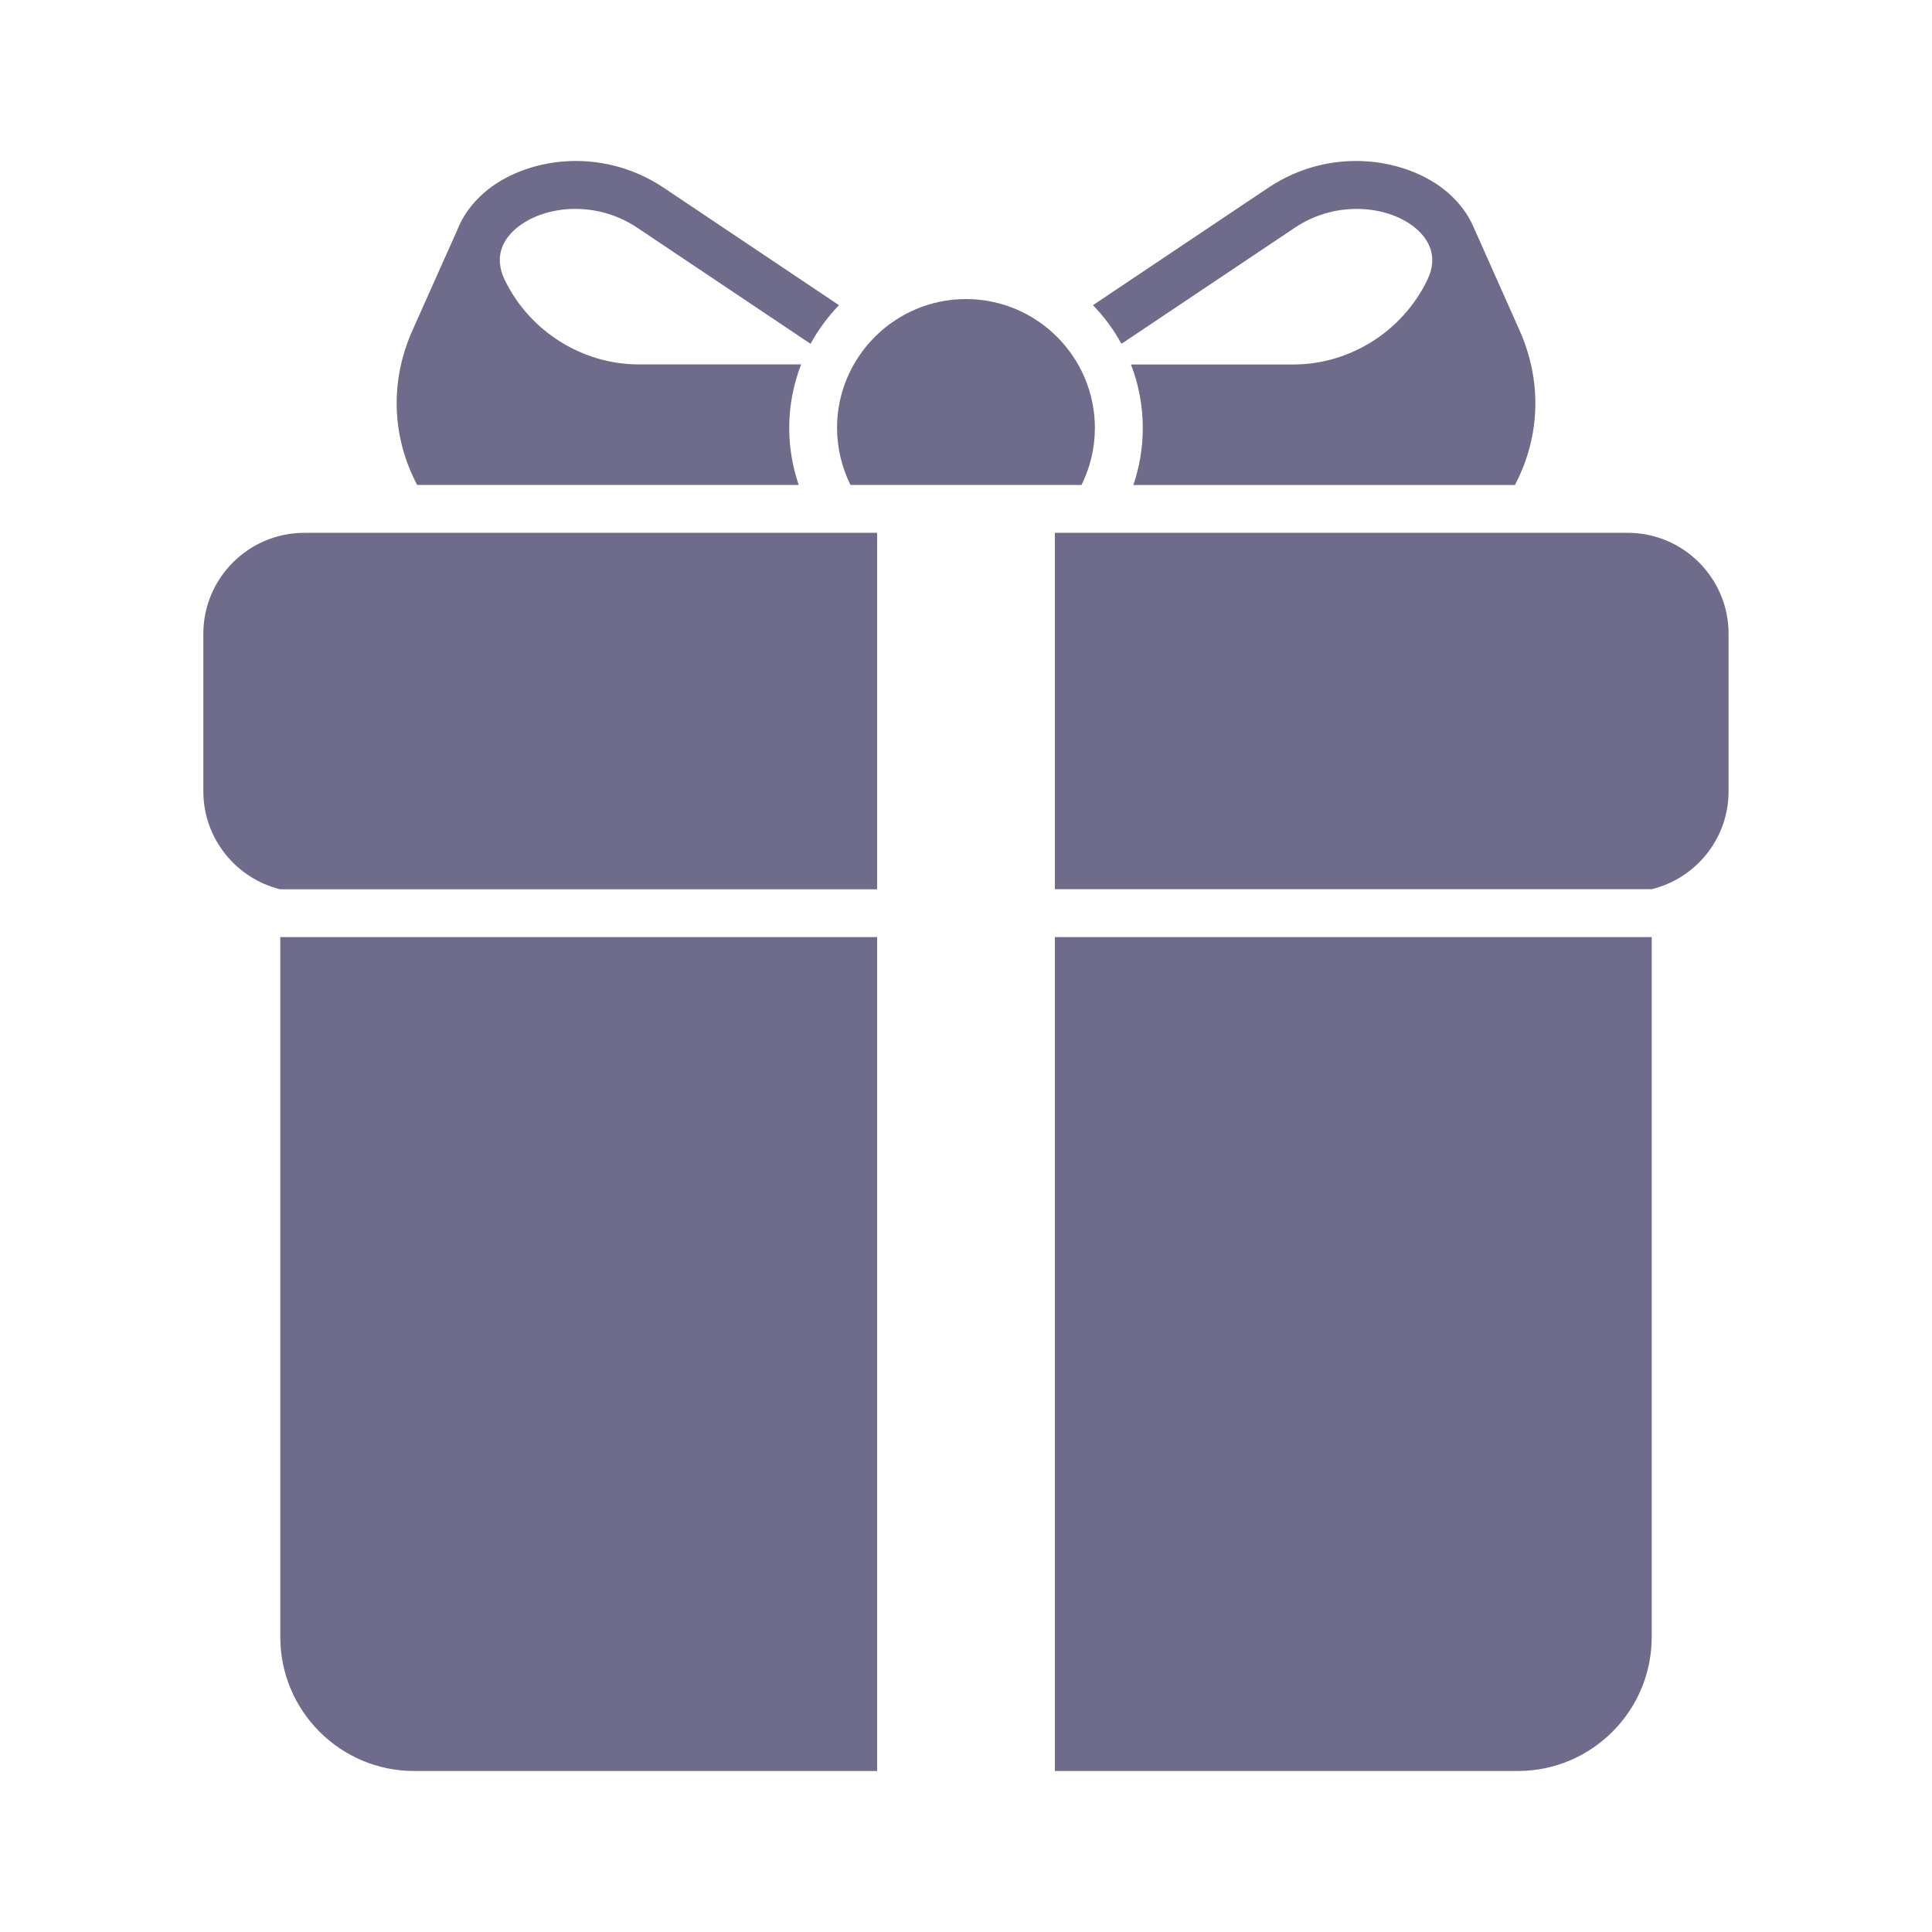
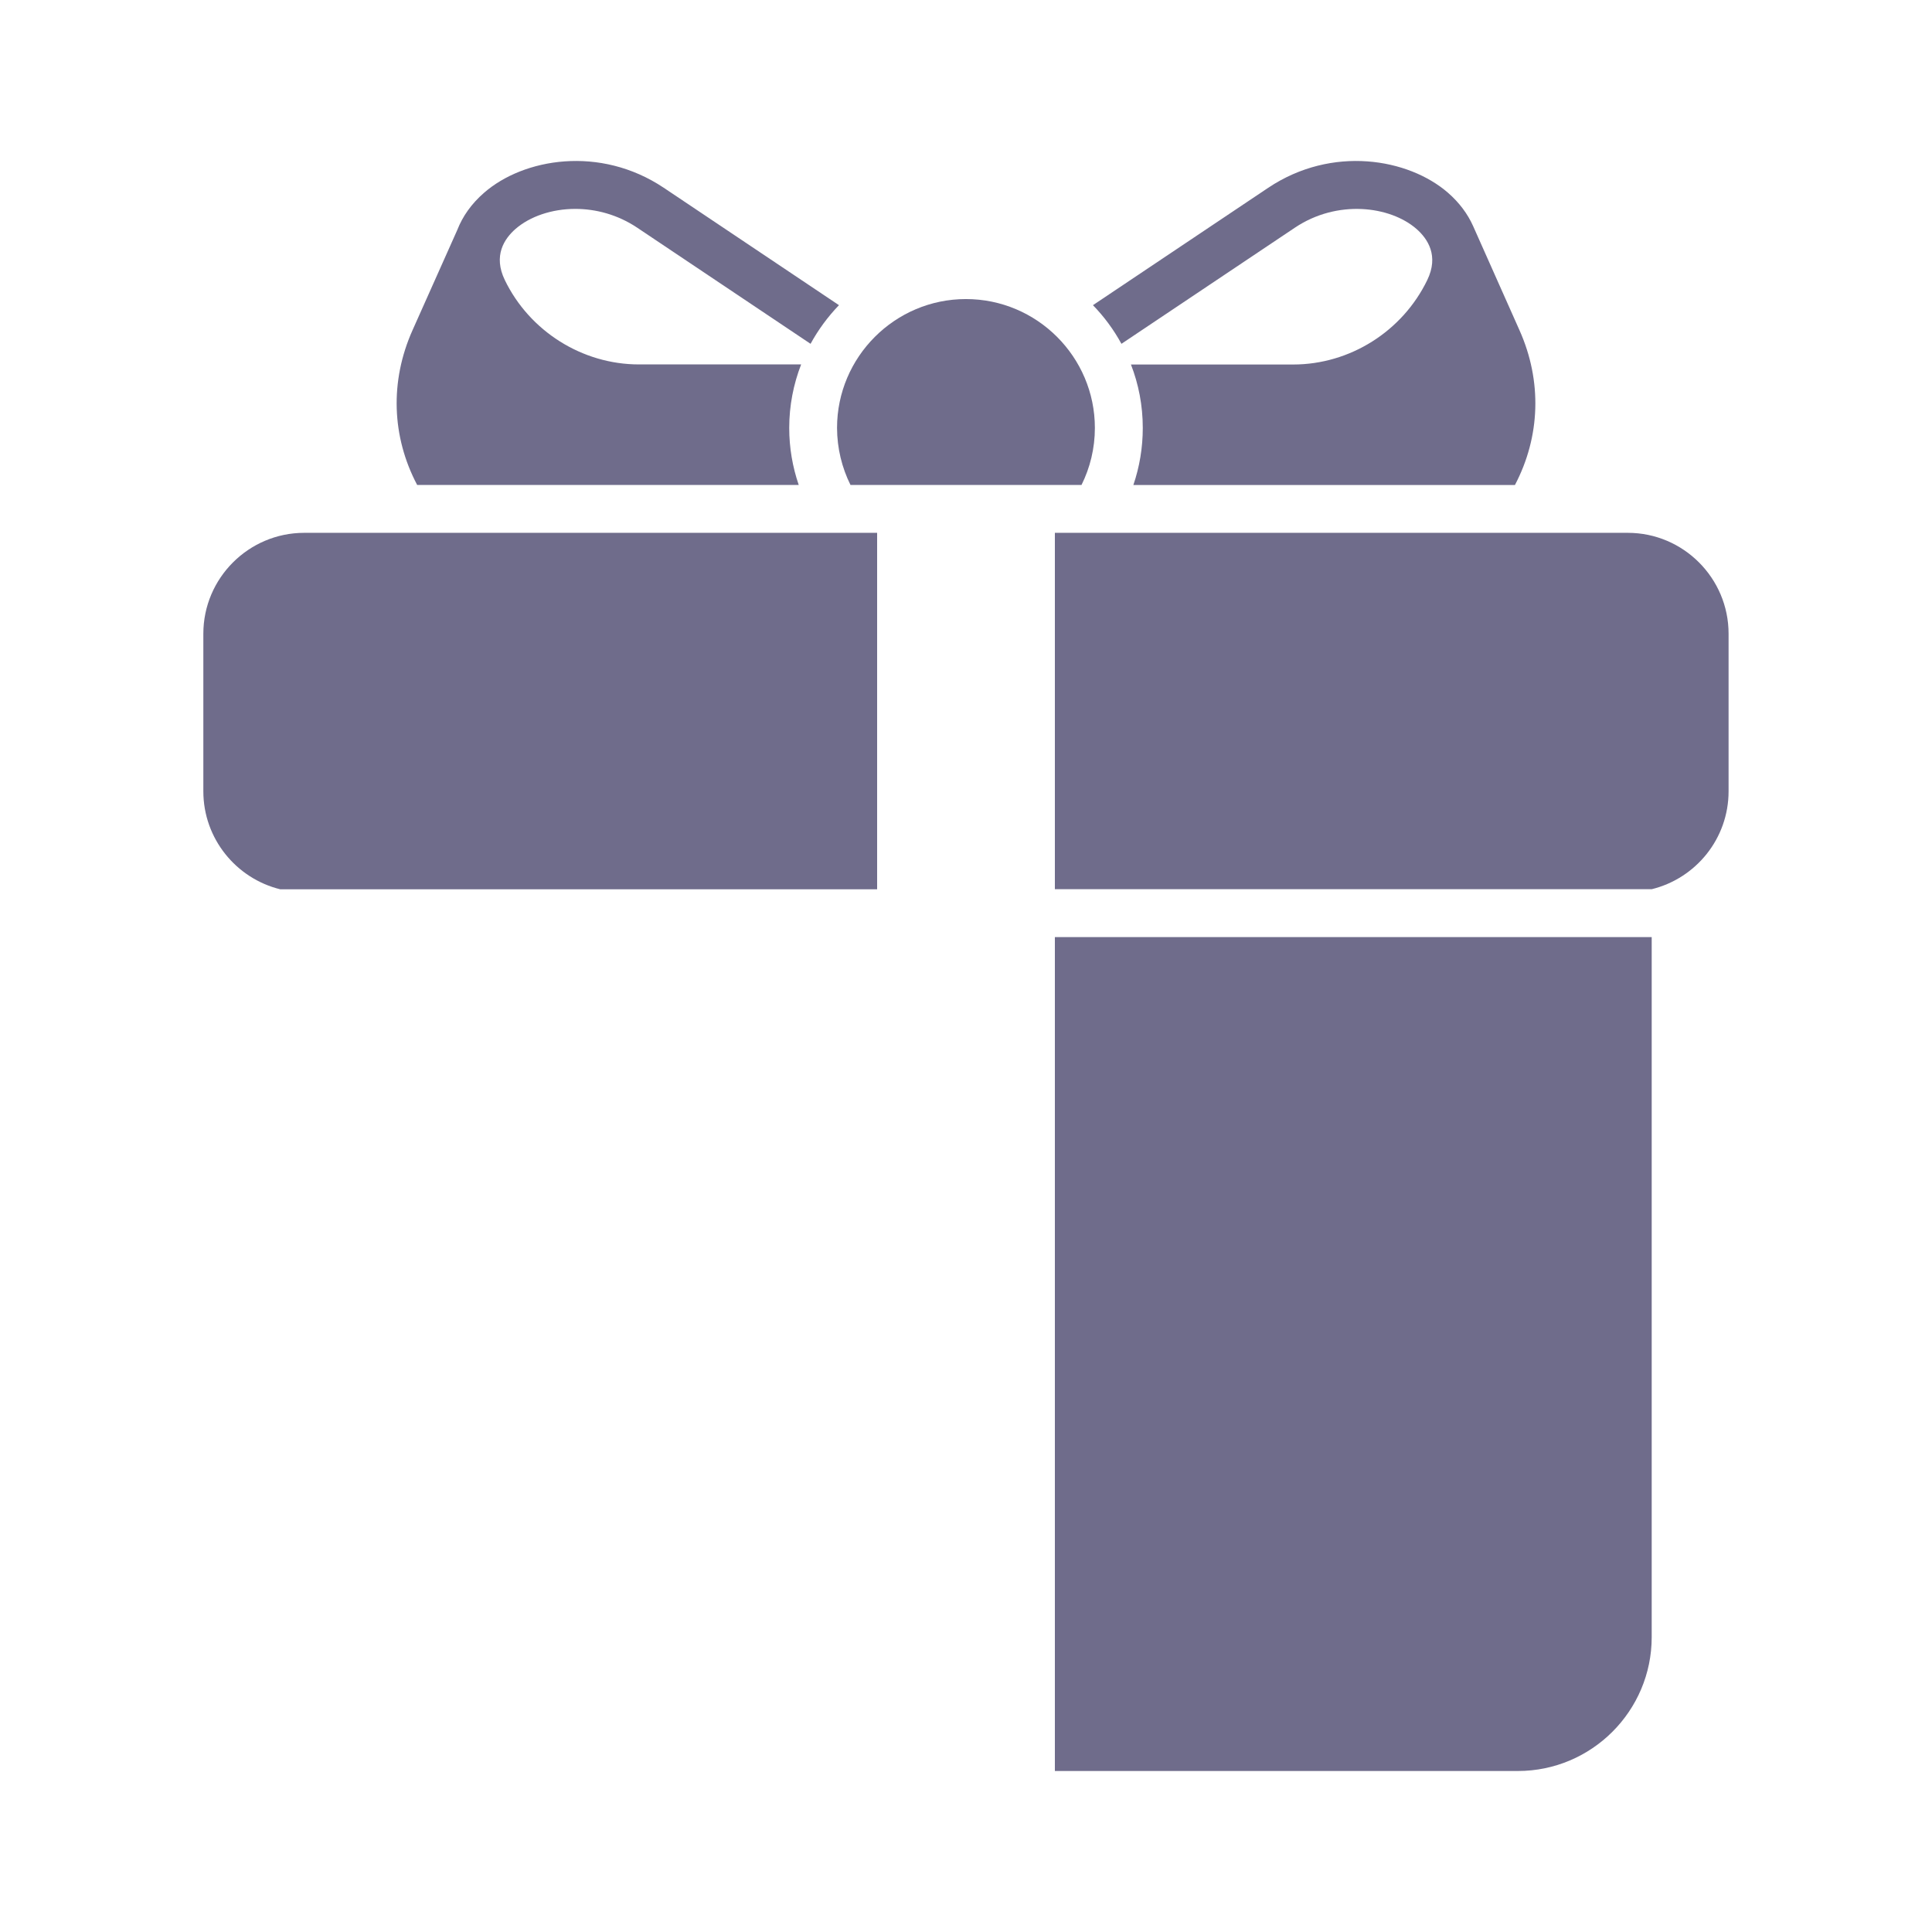
<svg xmlns="http://www.w3.org/2000/svg" width="24" height="24" viewBox="0 0 24 24" fill="none">
  <path d="M16.086 2.828C16.613 2.475 17.268 2.559 17.595 2.843C17.737 2.967 17.876 3.178 17.73 3.479C17.422 4.116 16.769 4.528 16.065 4.528H14.049C14.144 4.772 14.196 5.038 14.196 5.316C14.196 5.564 14.155 5.802 14.079 6.025H18.819C19.135 5.424 19.158 4.735 18.876 4.103L18.299 2.807C18.231 2.656 18.128 2.517 17.987 2.394C17.496 1.968 16.548 1.802 15.754 2.333L13.577 3.791C13.716 3.934 13.835 4.095 13.931 4.271L16.086 2.828Z" fill="#6F6C8B" />
  <path d="M9.922 6.024C9.846 5.802 9.804 5.564 9.804 5.316C9.804 5.038 9.857 4.772 9.952 4.527H7.937C7.233 4.527 6.579 4.115 6.271 3.479C6.125 3.177 6.263 2.967 6.405 2.843C6.582 2.69 6.852 2.595 7.147 2.595C7.4 2.595 7.671 2.665 7.915 2.828L10.069 4.271C10.165 4.095 10.285 3.933 10.422 3.791L8.246 2.333C7.452 1.802 6.503 1.968 6.014 2.394C5.857 2.53 5.746 2.688 5.68 2.858L5.124 4.103C4.842 4.735 4.865 5.424 5.182 6.024H9.922Z" fill="#6F6C8B" />
  <path d="M10.565 6.024H13.435C13.541 5.811 13.601 5.57 13.601 5.316C13.601 4.434 12.882 3.715 11.999 3.715C11.117 3.715 10.398 4.434 10.398 5.316C10.399 5.57 10.459 5.811 10.565 6.024Z" fill="#6F6C8B" />
  <path d="M2.526 7.872V9.83C2.526 10.418 2.934 10.913 3.481 11.047H10.896V6.619H3.779C3.089 6.619 2.526 7.182 2.526 7.872Z" fill="#6F6C8B" />
-   <path d="M3.482 20.337C3.482 21.254 4.228 22 5.144 22H10.896V11.641H3.482V20.337Z" fill="#6F6C8B" />
  <path d="M20.221 6.619H13.104V11.046H20.518C21.066 10.912 21.473 10.418 21.473 9.83V7.872C21.473 7.182 20.911 6.619 20.221 6.619Z" fill="#6F6C8B" />
  <path d="M13.104 22H18.855C19.772 22 20.518 21.254 20.518 20.337V11.641H13.104V22Z" fill="#6F6C8B" />
</svg>